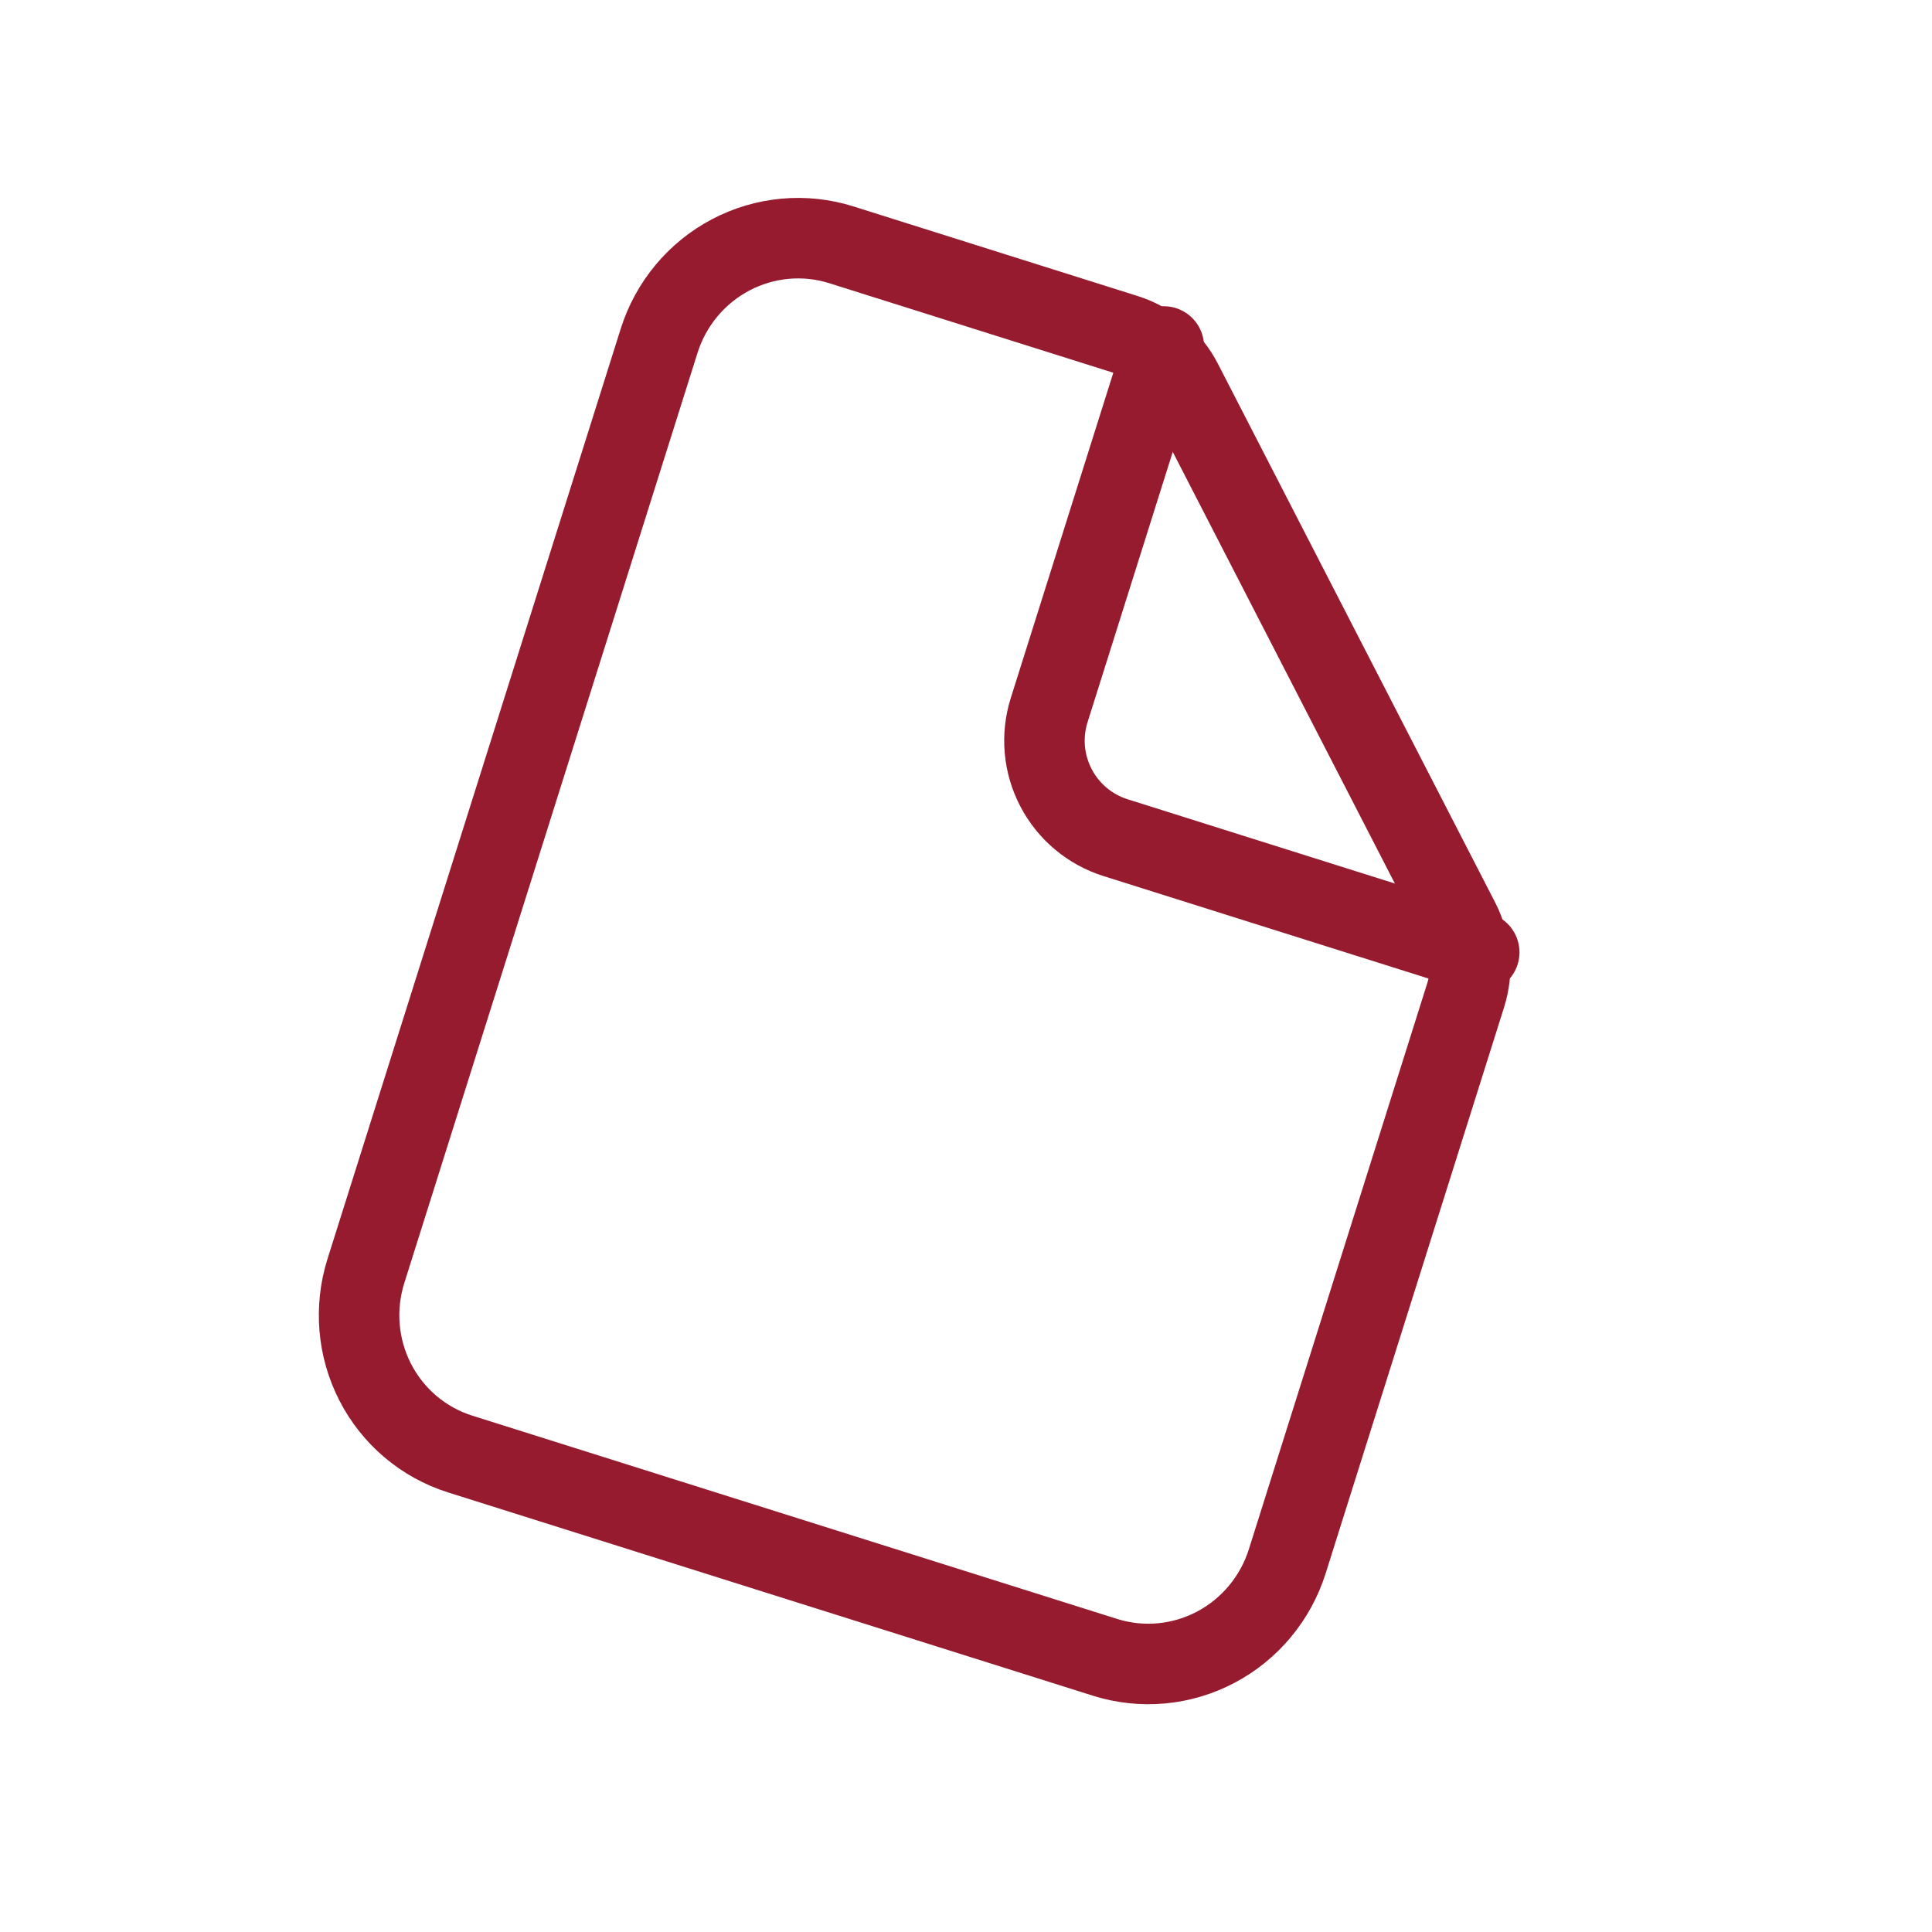
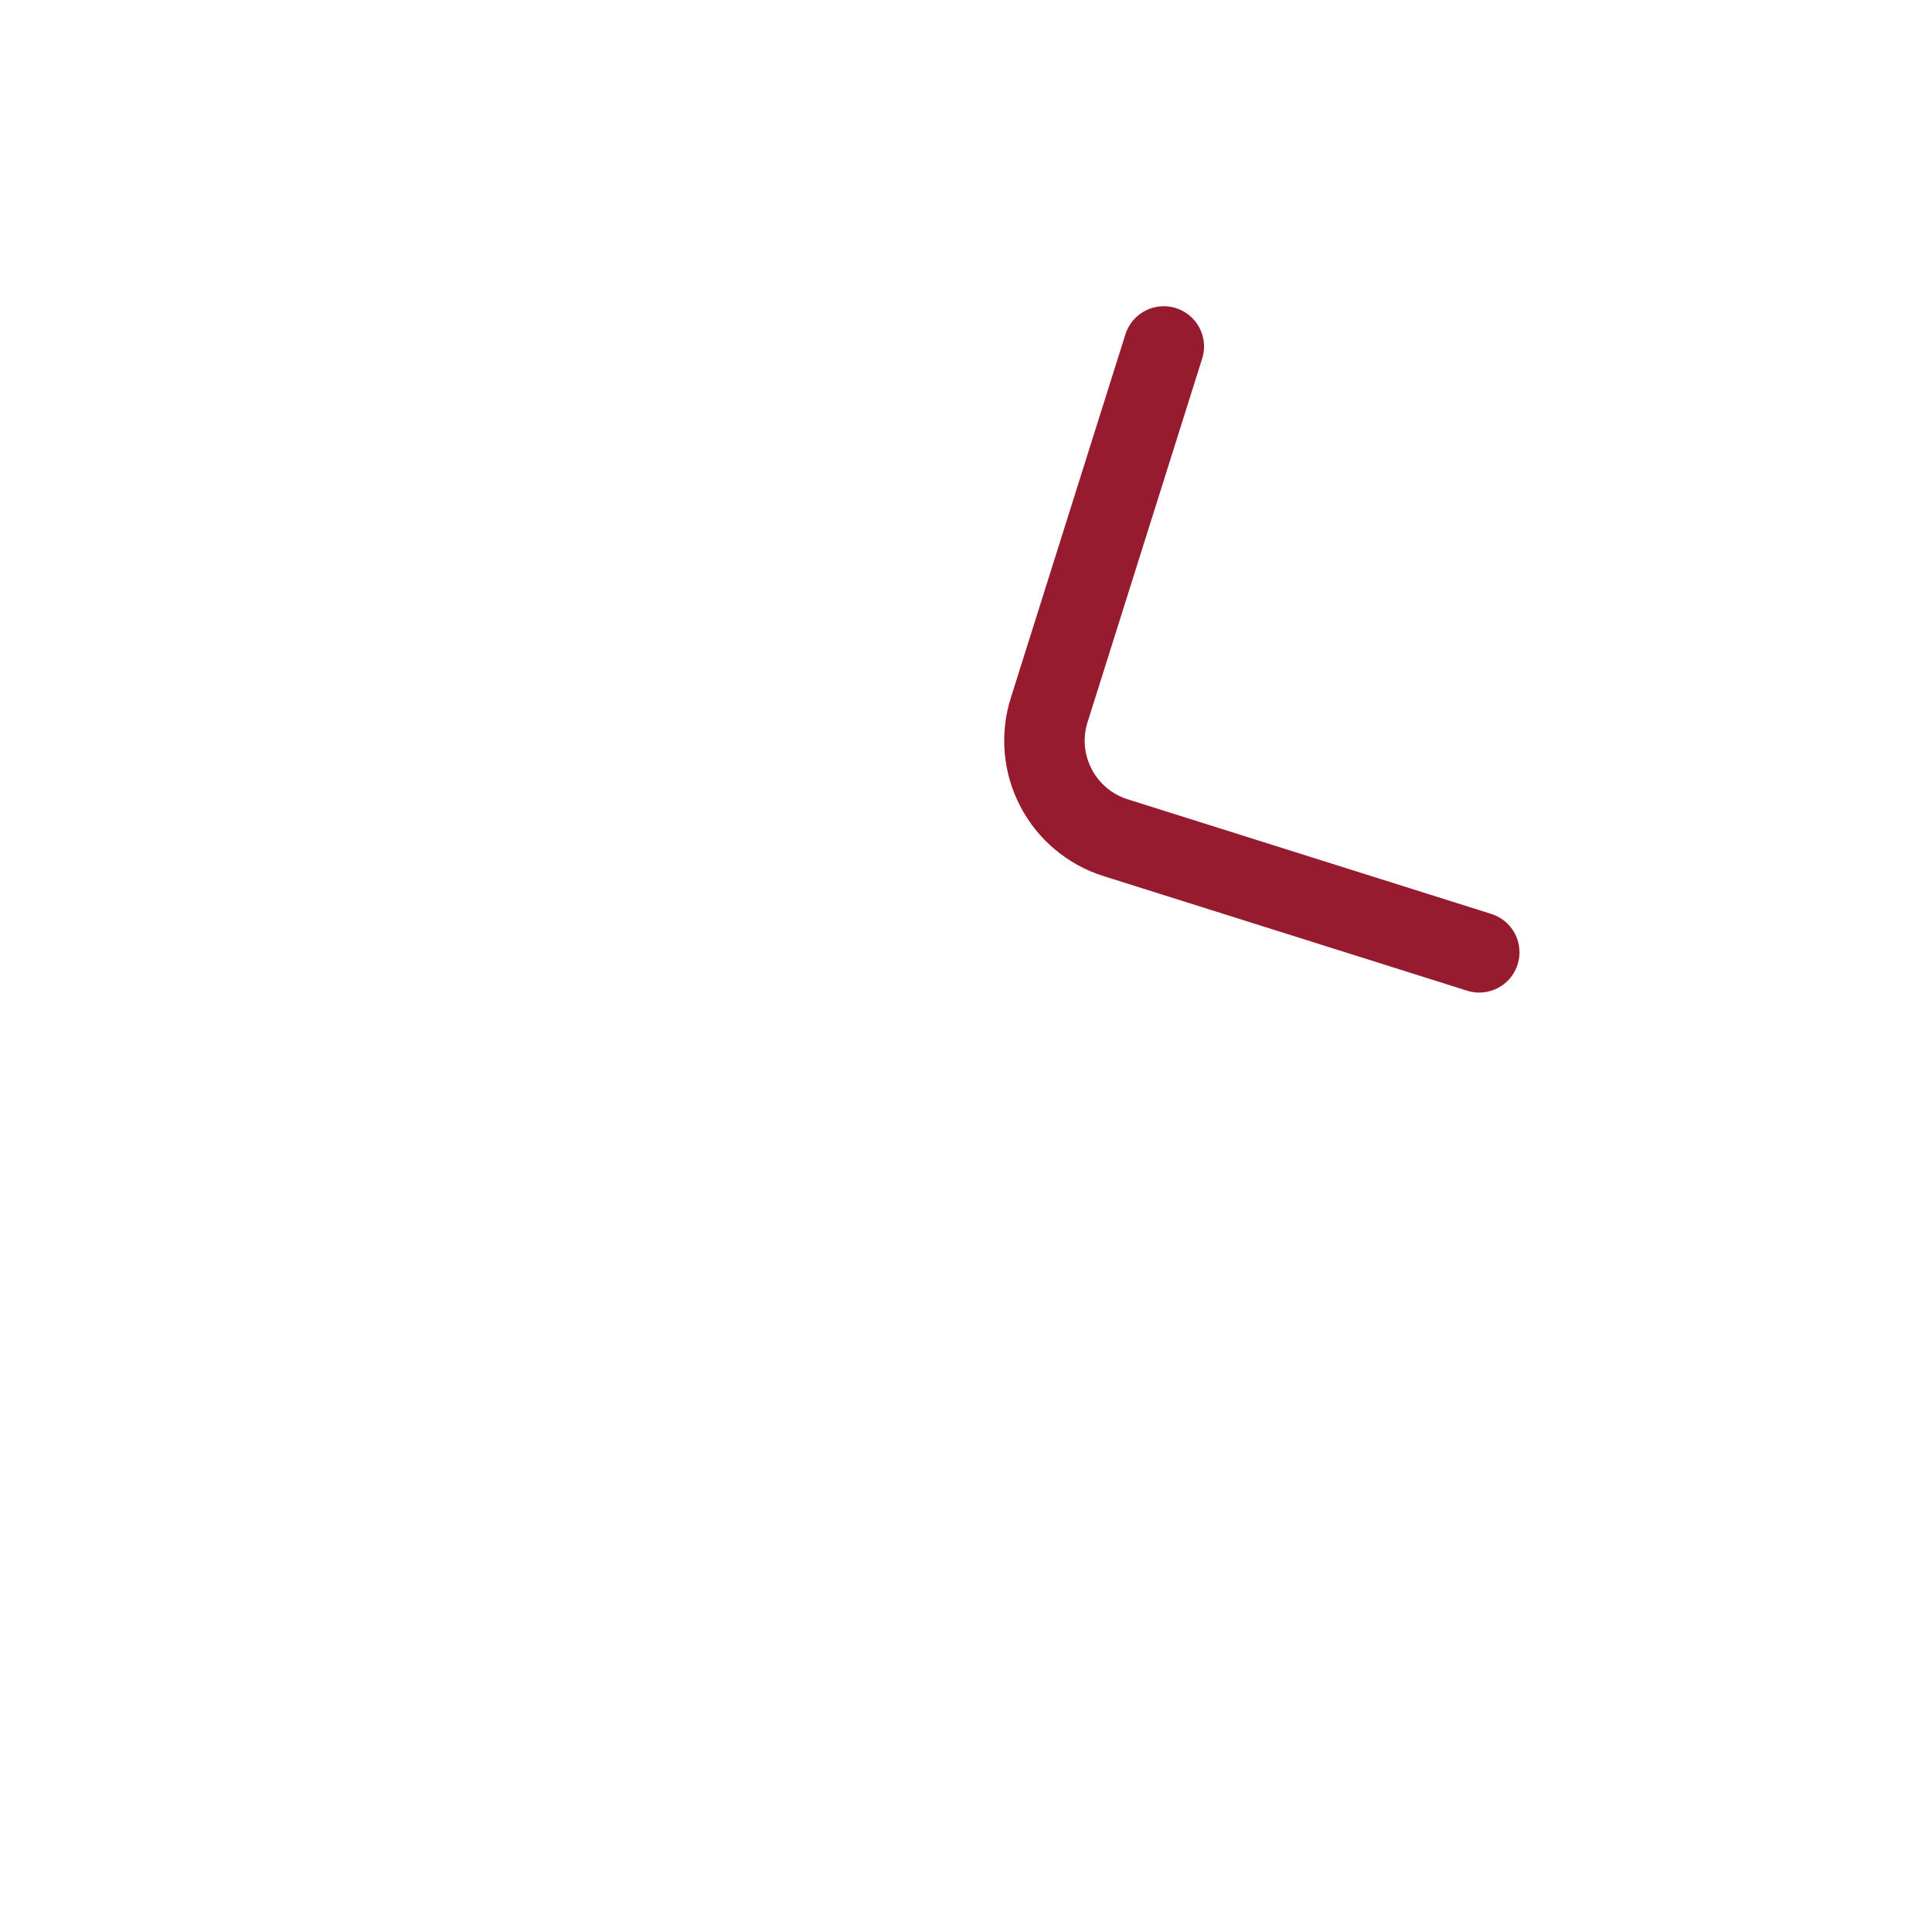
<svg xmlns="http://www.w3.org/2000/svg" width="48" height="48" viewBox="0 0 48 48" fill="none">
-   <path d="M36.414 24.727L31.981 38.792C31.691 39.711 31.051 40.479 30.203 40.926C29.354 41.373 28.365 41.463 27.455 41.176L11.432 36.125C10.521 35.838 9.763 35.197 9.324 34.344C8.885 33.491 8.801 32.496 9.091 31.576L16.376 8.466C16.666 7.547 17.305 6.779 18.154 6.332C19.003 5.885 19.992 5.795 20.902 6.082L27.966 8.309C28.573 8.5 29.078 8.927 29.37 9.496L36.259 22.882C36.551 23.451 36.607 24.115 36.414 24.727Z" stroke="#971B2F" stroke-width="2" stroke-linejoin="round" />
  <path d="M28.914 8.608L26.066 17.643C25.864 18.282 25.925 18.975 26.235 19.569C26.544 20.164 27.077 20.611 27.716 20.812L36.751 23.66" stroke="#971B2F" stroke-width="2" stroke-linecap="round" stroke-linejoin="round" />
</svg>